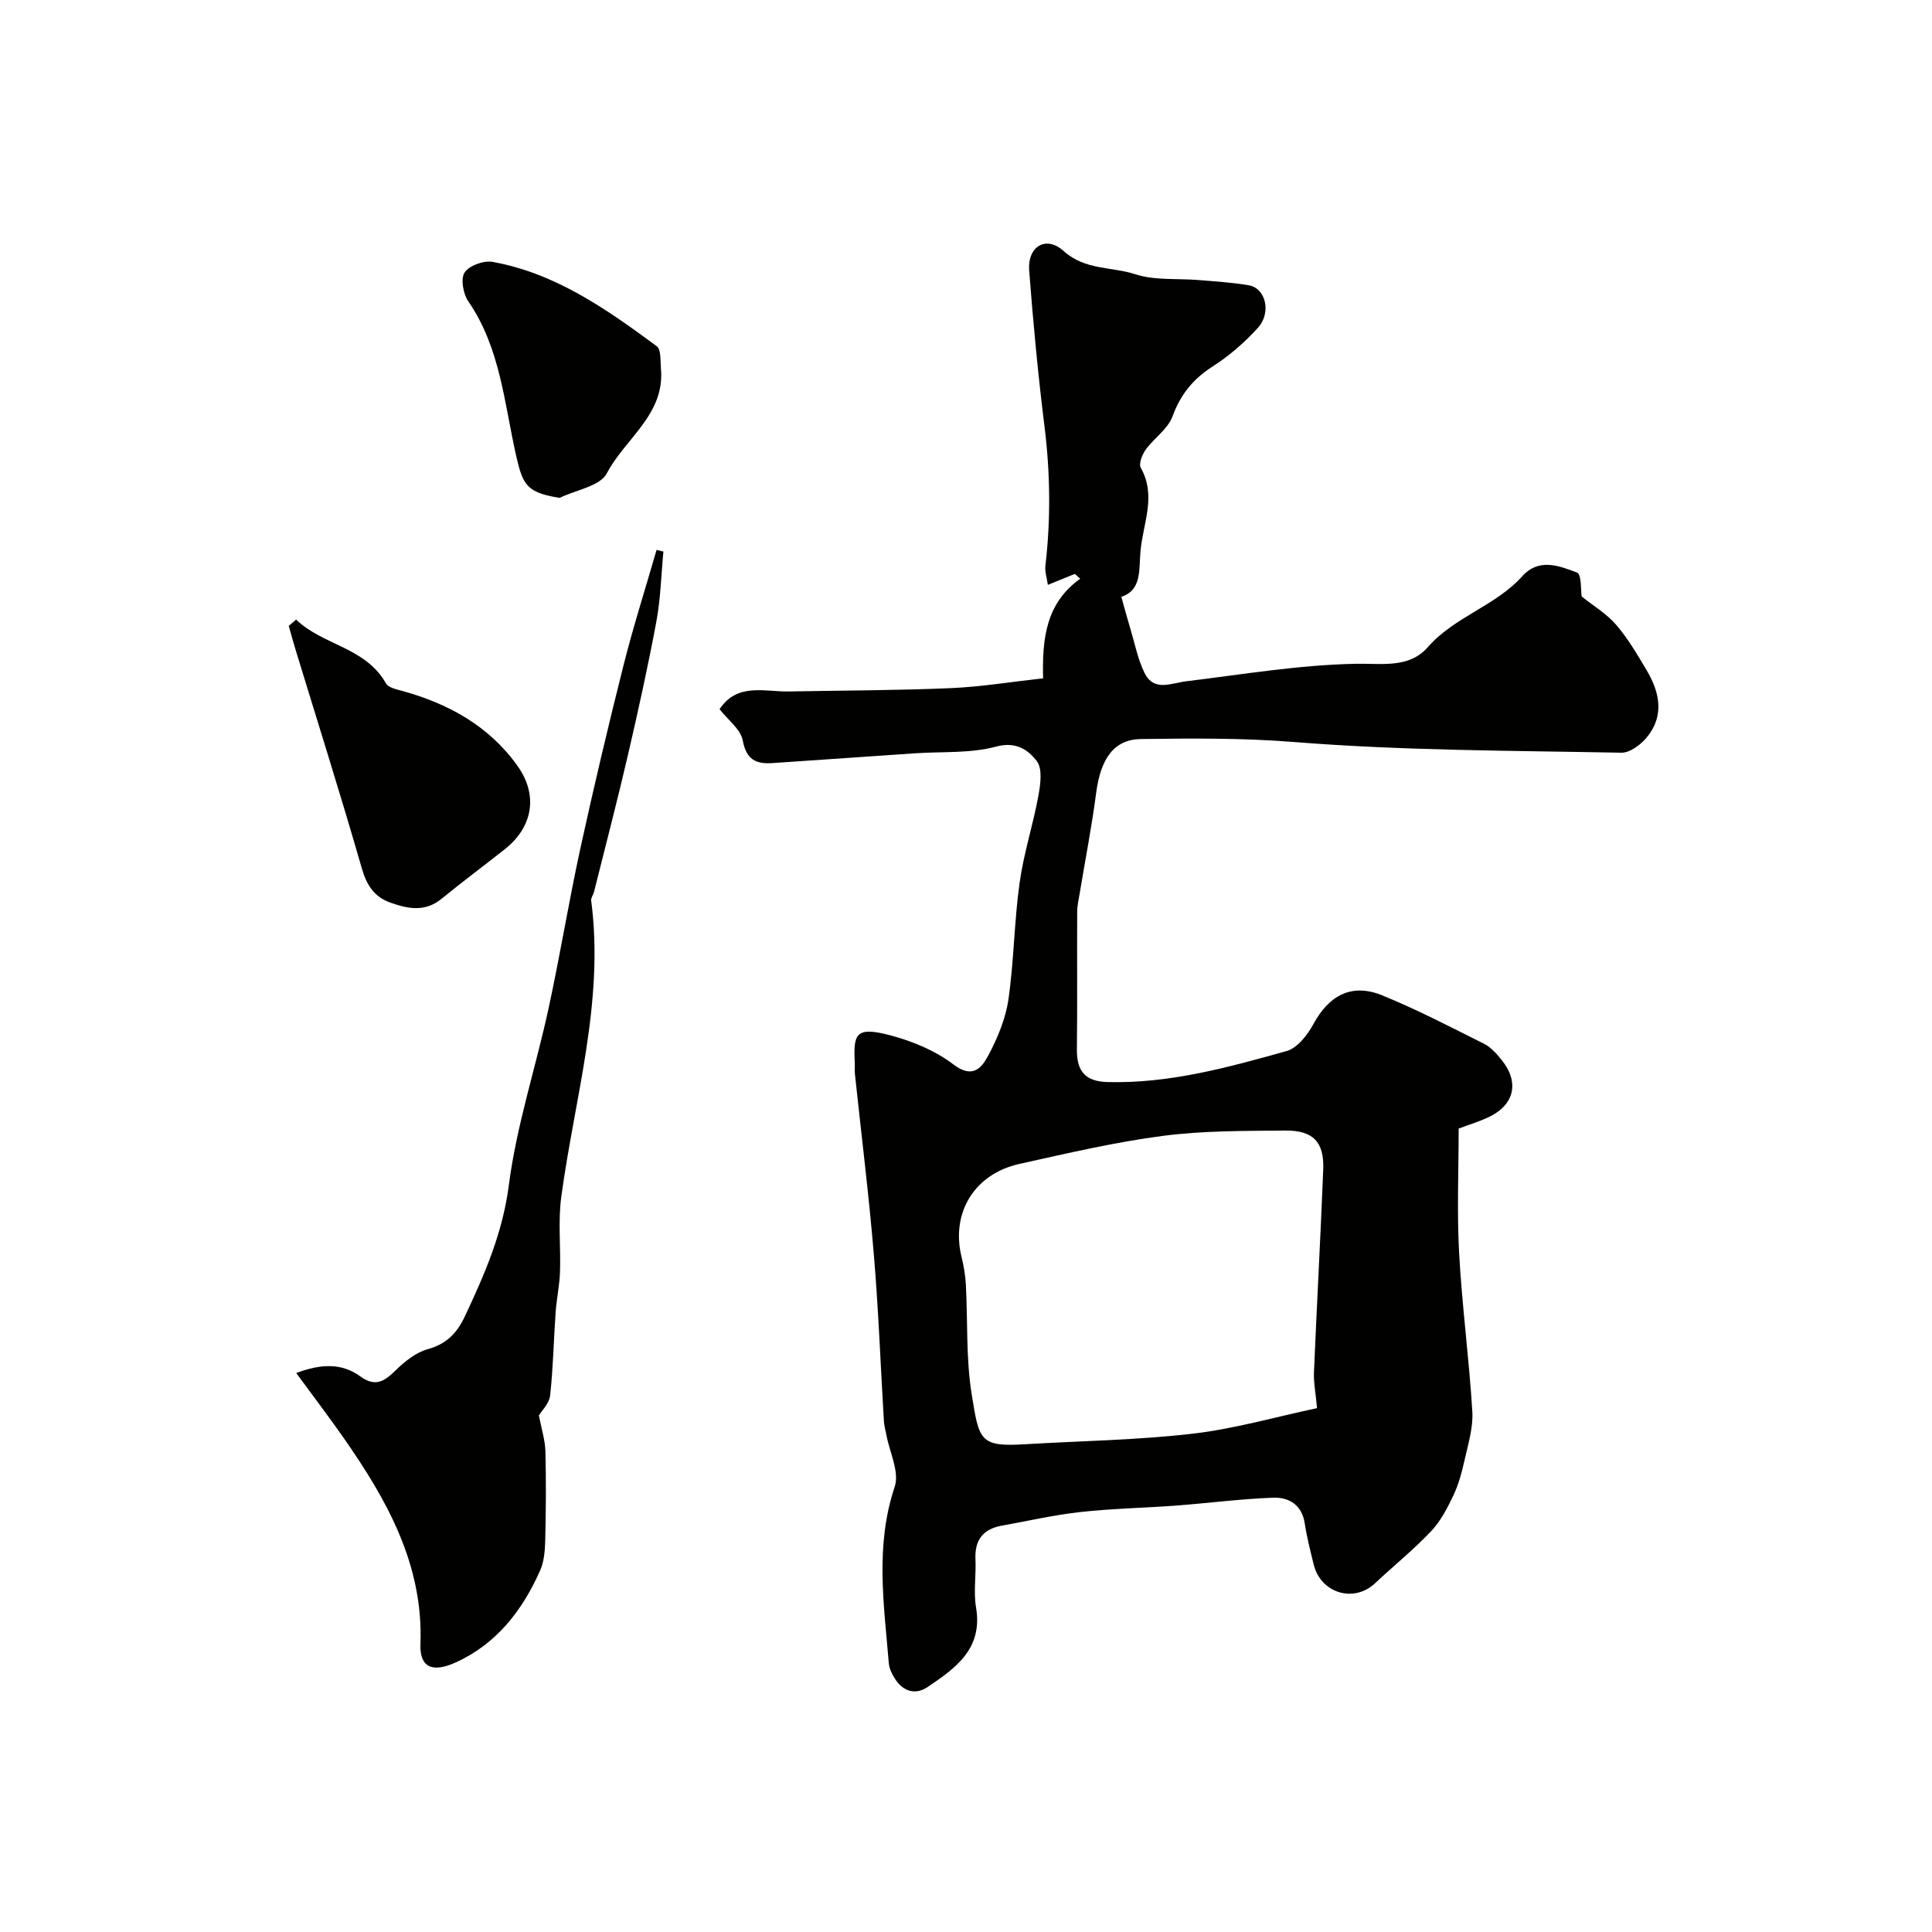
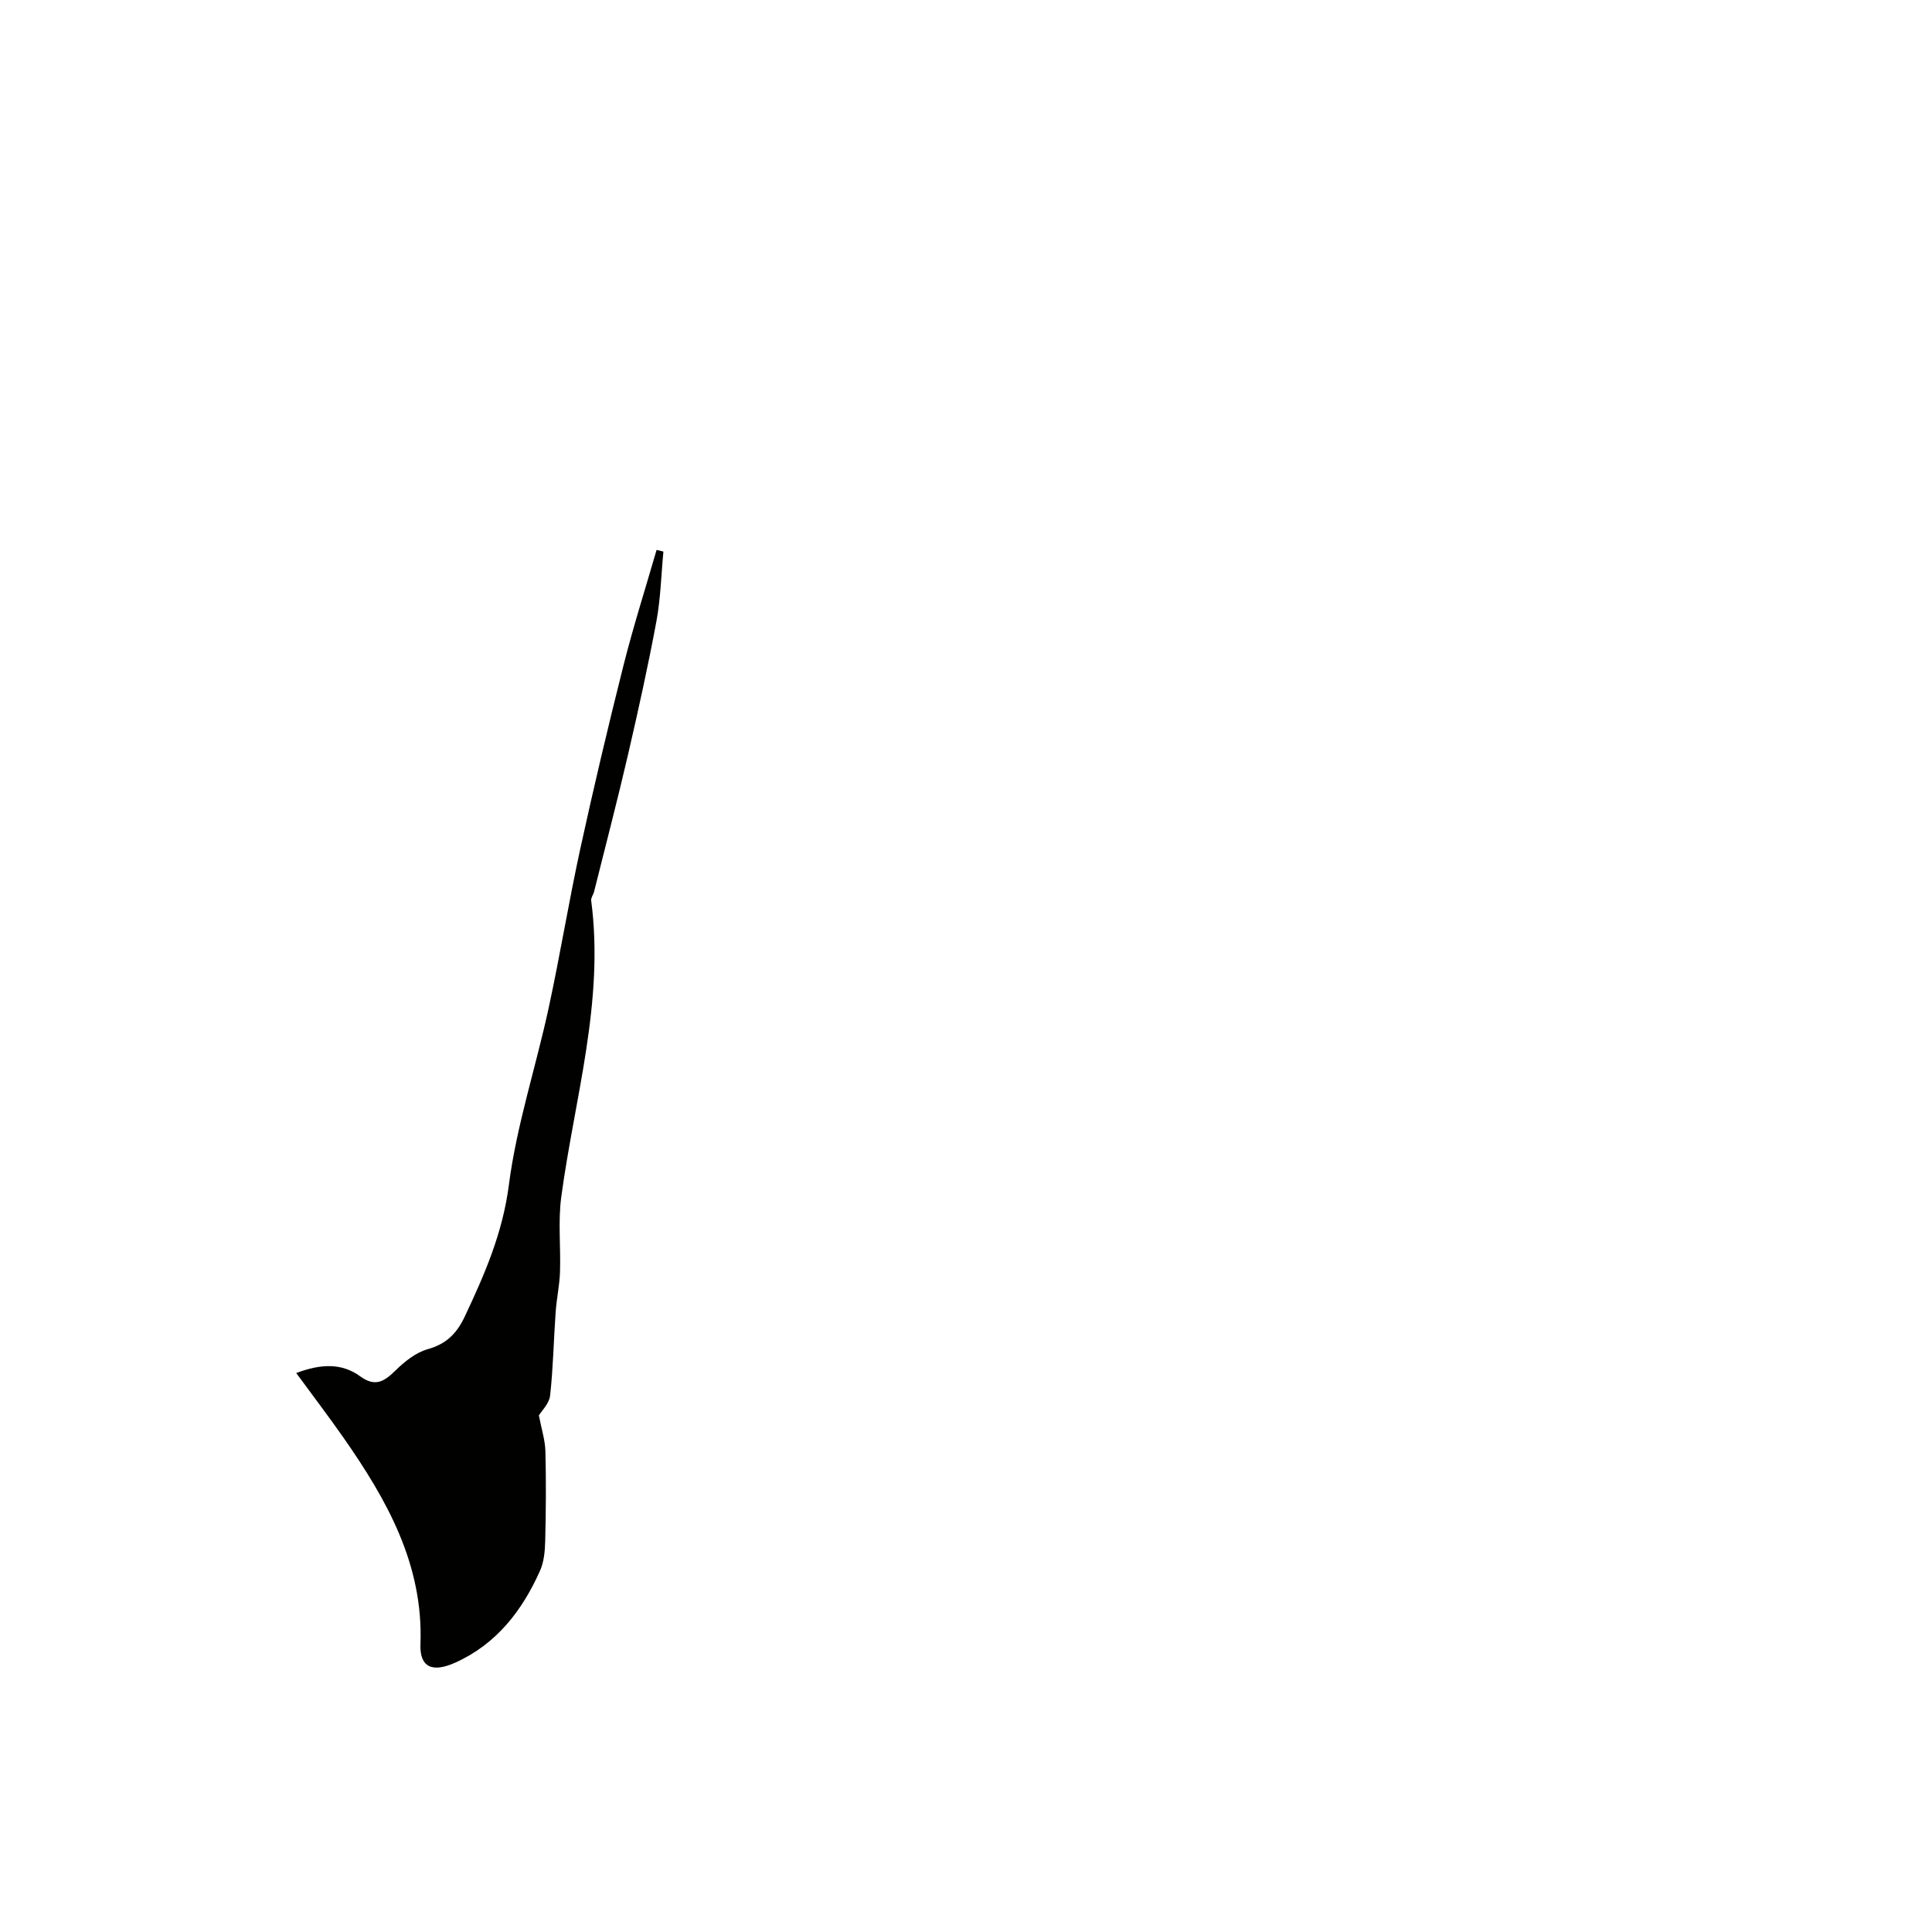
<svg xmlns="http://www.w3.org/2000/svg" enable-background="new 0 0 400 400" viewBox="0 0 400 400">
  <g fill="#010100">
-     <path d="m232.16 123.57c.74 2.64 1.26 4.6 1.85 6.54.93 3.08 1.54 6.32 2.94 9.18 1.95 3.99 5.46 2.15 8.66 1.76 11.67-1.42 23.35-3.39 35.06-3.62 5.55-.11 11.05.99 14.96-3.46 5.53-6.31 13.97-8.49 19.49-14.62 3.53-3.92 7.69-2.19 11.39-.81.96.36.77 3.82.96 4.96 2.44 1.95 5.17 3.57 7.13 5.85 2.43 2.82 4.35 6.11 6.27 9.33 2.74 4.59 3.8 9.44.1 13.96-1.25 1.54-3.53 3.24-5.3 3.2-22.52-.44-45.11-.41-67.54-2.2-10.71-.86-21.28-.78-31.92-.63-5.46.08-8.31 3.88-9.26 11.13-.9 6.93-2.25 13.8-3.39 20.7-.21 1.29-.53 2.59-.54 3.89-.05 9.52.05 19.04-.06 28.55-.05 4.46 1.7 6.63 6.35 6.75 12.79.33 24.95-3.03 37.06-6.42 2.23-.62 4.34-3.34 5.56-5.59 3.21-5.94 7.92-8.5 14.17-5.97 7.22 2.93 14.17 6.56 21.15 10.05 1.42.71 2.62 2.07 3.65 3.35 3.71 4.61 2.67 9.27-2.63 11.81-2.03.97-4.21 1.62-6.27 2.4 0 8.55-.37 17.15.09 25.69.6 10.98 2.07 21.92 2.74 32.9.2 3.3-.86 6.71-1.6 10.02-.56 2.51-1.24 5.06-2.34 7.38-1.24 2.62-2.65 5.33-4.62 7.4-3.63 3.82-7.76 7.17-11.62 10.78-4.35 4.08-11.19 2.03-12.65-3.87-.7-2.82-1.42-5.65-1.86-8.52-.58-3.88-3.27-5.48-6.56-5.36-6.72.25-13.42 1.13-20.14 1.64-6.58.49-13.2.6-19.75 1.33-5.48.61-10.89 1.85-16.32 2.83-3.86.7-5.6 2.99-5.41 6.95.15 3.33-.43 6.74.12 9.98 1.45 8.55-4.23 12.57-10.03 16.47-2.57 1.72-5.1.91-6.78-1.74-.6-.94-1.15-2.07-1.25-3.16-1.01-12.22-2.87-24.38 1.22-36.57 1.02-3.04-1.06-7.12-1.72-10.71-.18-.97-.47-1.92-.52-2.89-.69-11.53-1.12-23.08-2.09-34.58-1.04-12.42-2.59-24.79-3.9-37.19-.09-.82 0-1.67-.04-2.5-.31-5.99.24-7.51 7.58-5.53 4.5 1.22 9.14 3.14 12.81 5.95 4.16 3.18 5.99.57 7.38-2.07 1.87-3.55 3.49-7.48 4.05-11.41 1.14-7.96 1.19-16.08 2.3-24.06.84-6.07 2.78-11.99 3.89-18.03.44-2.37.89-5.63-.32-7.21-1.77-2.3-4.27-4.13-8.45-3-5.31 1.43-11.12 1-16.71 1.38-9.86.67-19.73 1.36-29.59 2.03-3.44.24-5.4-.76-6.14-4.71-.43-2.3-3.04-4.2-4.79-6.45 3.68-5.55 9.31-3.57 14.36-3.67 11.17-.21 22.35-.21 33.5-.69 6.3-.27 12.57-1.31 19.12-2.03-.21-8.37.65-15.6 7.69-20.62-.37-.33-.74-.66-1.11-1-1.65.67-3.29 1.34-5.59 2.27-.2-1.43-.66-2.73-.51-3.97 1.12-9.6 1.01-19.15-.18-28.76-1.34-10.75-2.36-21.55-3.18-32.35-.38-4.97 3.48-7.34 7.12-4.05 4.45 4.02 9.92 3.22 14.81 4.81 4.12 1.34 8.83.84 13.28 1.22 3.43.29 6.89.49 10.27 1.08 3.48.6 4.74 5.64 1.87 8.81-2.74 3.02-5.93 5.79-9.36 7.99-4.04 2.59-6.64 5.77-8.31 10.33-.96 2.62-3.81 4.49-5.55 6.89-.73 1.02-1.49 2.93-1.03 3.75 3.28 5.81.5 11.43-.04 17.15-.38 3.93.33 8.15-3.98 9.58zm40.52 167.97c-.3-3.26-.73-5.35-.64-7.42.59-14 1.37-28 1.92-42 .22-5.67-2.07-8.11-7.87-8.05-8.45.08-16.98.01-25.33 1.1-9.99 1.31-19.86 3.62-29.71 5.81-9.33 2.07-14.18 10.14-11.99 19.17.46 1.89.8 3.83.91 5.77.41 7.59 0 15.3 1.21 22.76 1.55 9.61 1.64 10.91 11.16 10.33 11.53-.69 23.12-.85 34.57-2.18 8.67-1 17.16-3.47 25.77-5.29z" />
    <path d="m111.57 293.04c.54 2.84 1.29 5.12 1.35 7.41.16 6.18.11 12.37-.04 18.55-.05 2.09-.24 4.35-1.08 6.22-3.69 8.26-9.02 15.17-17.52 19-4.88 2.2-7.41.89-7.23-3.82.62-16.49-6.95-29.88-15.93-42.74-3.05-4.36-6.28-8.6-9.79-13.39 5.12-1.92 9.41-2.11 13.27.7 3.17 2.3 5.03.98 7.35-1.29 1.86-1.82 4.16-3.66 6.59-4.34 3.87-1.09 6.02-3.23 7.7-6.8 4.11-8.72 7.83-17.26 9.11-27.17 1.59-12.34 5.57-24.35 8.22-36.57 2.38-10.98 4.18-22.08 6.57-33.06 2.77-12.68 5.76-25.32 8.93-37.91 2.03-8.06 4.56-15.99 6.87-23.98.47.12.94.23 1.41.35-.46 4.82-.57 9.71-1.45 14.45-1.72 9.25-3.76 18.45-5.88 27.62-2.2 9.48-4.66 18.89-7.02 28.33-.16.64-.68 1.28-.6 1.86 2.76 20.96-3.46 40.98-6.2 61.38-.68 5.11-.08 10.37-.26 15.56-.1 2.77-.71 5.52-.9 8.29-.41 5.76-.51 11.55-1.15 17.28-.2 1.66-1.79 3.18-2.32 4.07z" />
-     <path d="m61.31 128.28c5.56 5.36 14.35 5.69 18.6 13.21.47.83 2 1.19 3.12 1.49 9.7 2.64 18.16 7.25 24.1 15.57 4.33 6.06 3.21 12.65-2.59 17.25-4.35 3.45-8.82 6.76-13.12 10.28-3.44 2.82-7.03 2.08-10.65.78-3.33-1.2-4.88-3.64-5.89-7.17-4.34-15.13-9.1-30.14-13.69-45.19-.5-1.63-.94-3.28-1.41-4.92.52-.43 1.02-.87 1.53-1.3z" />
-     <path d="m115.86 103.08c-6.76-1.1-7.6-2.57-9-8.74-2.46-10.86-3.26-22.28-9.89-31.93-1.07-1.55-1.64-4.67-.78-5.99.93-1.44 3.96-2.53 5.79-2.2 13.04 2.35 23.62 9.8 33.99 17.46.93.69.73 3.05.87 4.65.86 9.5-7.44 14.47-11.2 21.66-1.39 2.67-6.41 3.45-9.78 5.09z" />
  </g>
</svg>